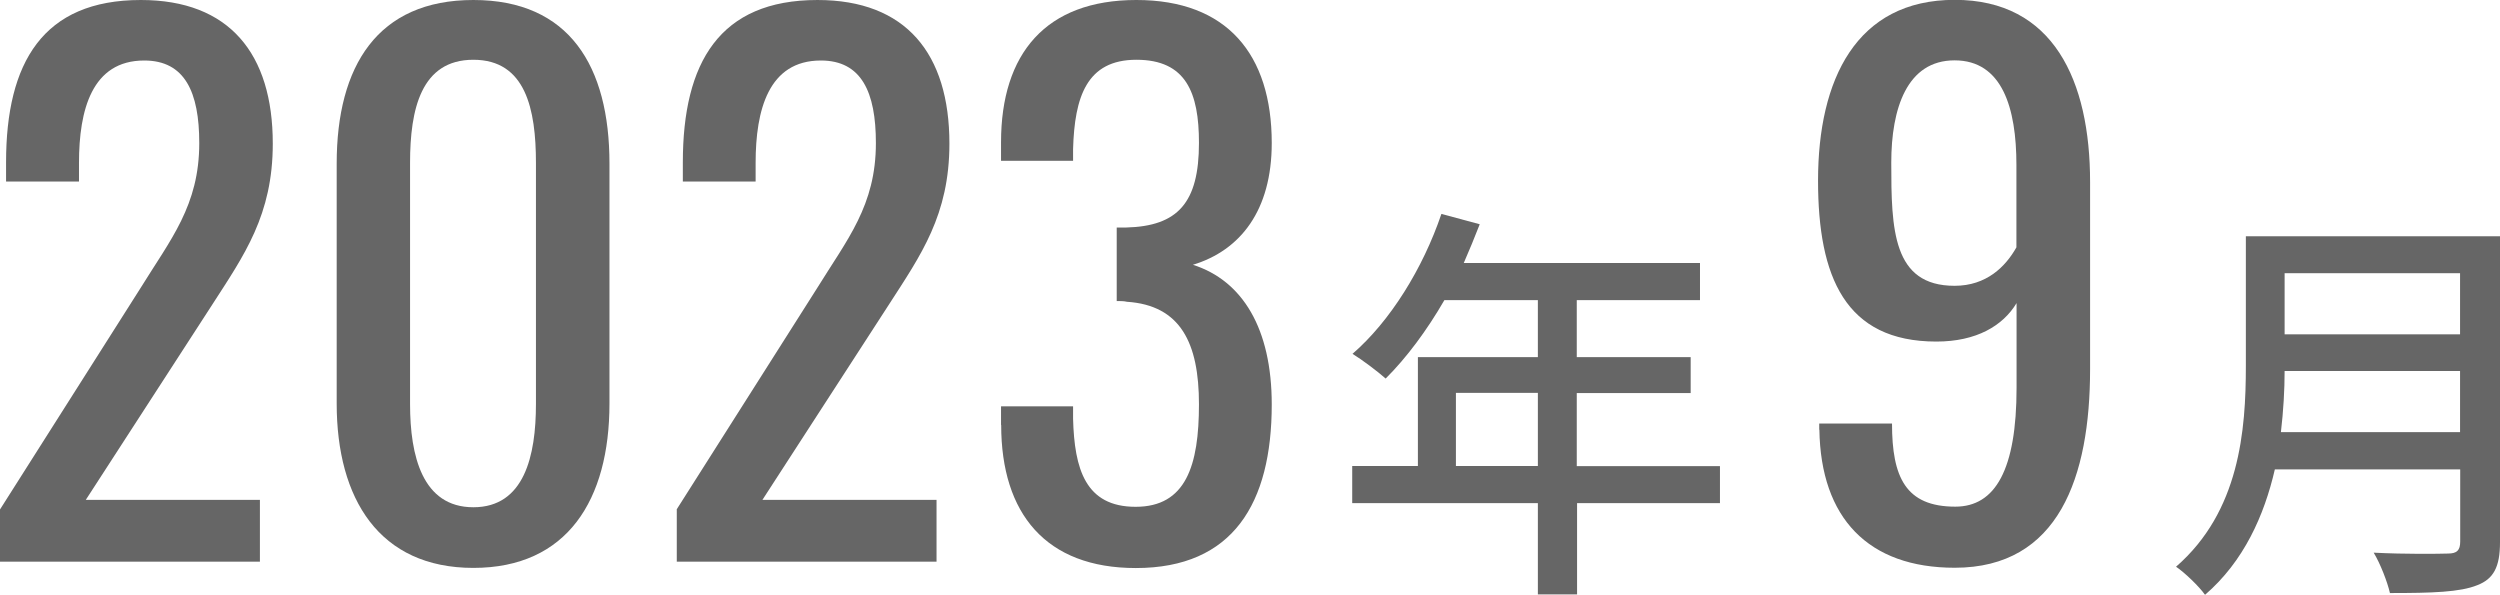
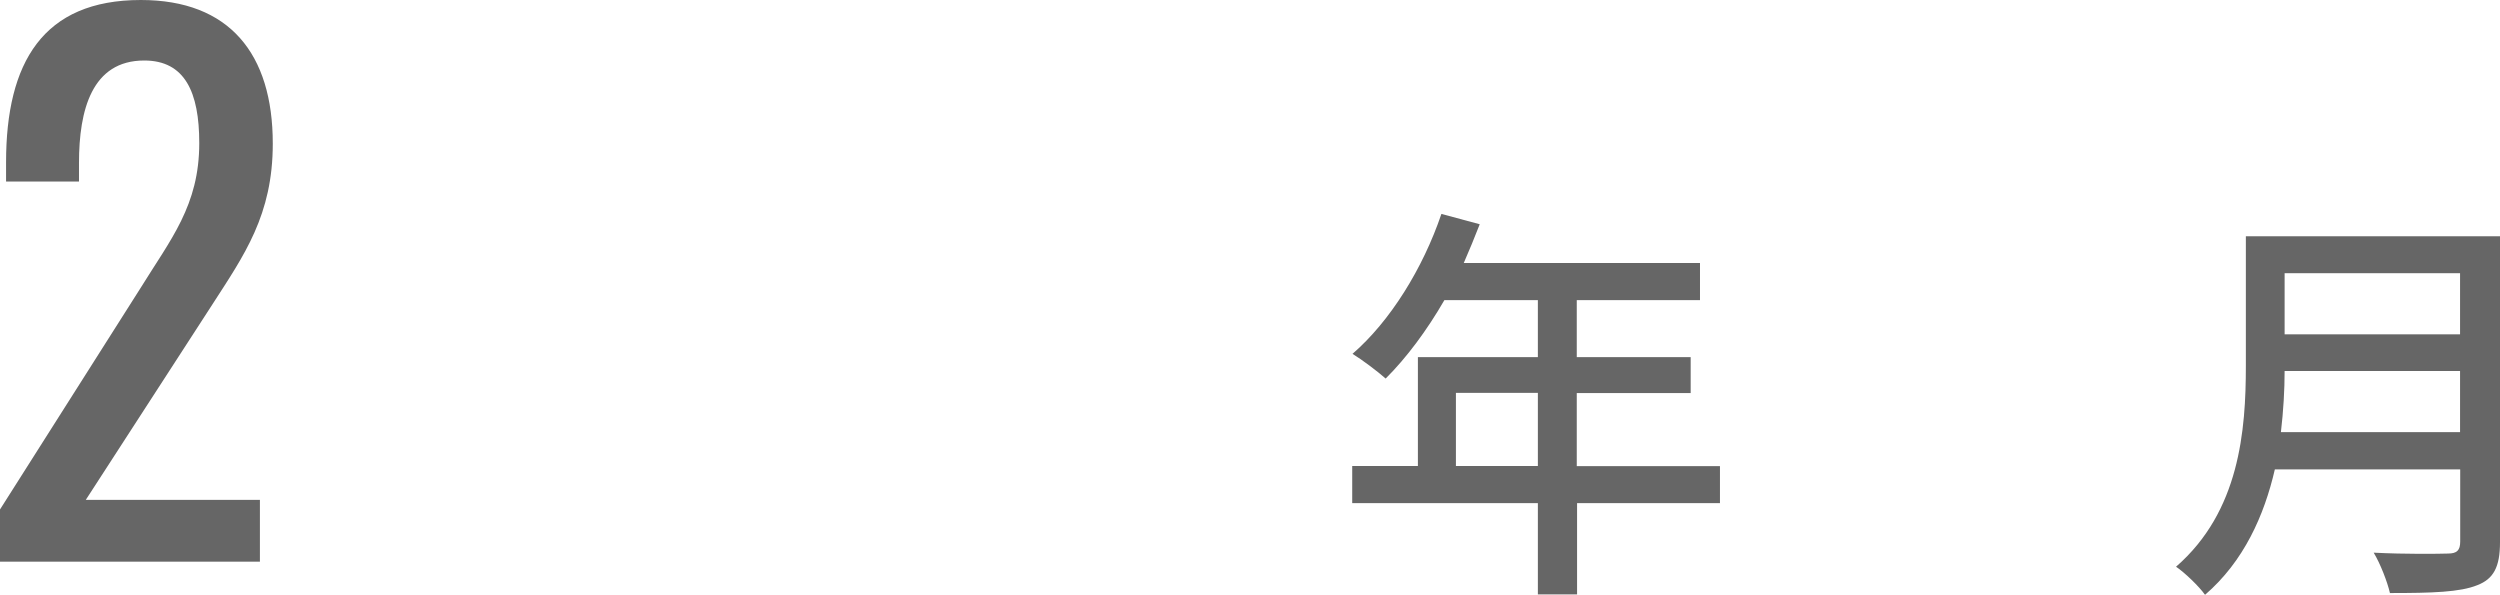
<svg xmlns="http://www.w3.org/2000/svg" id="_レイヤー_2" viewBox="0 0 169 40.2">
  <defs>
    <style>.cls-1{fill:#666;}</style>
  </defs>
  <g id="_特集">
    <path class="cls-1" d="m0,34.44l9.47-14.92c2.07-3.35,4-5.62,4-9.85,0-3.44-.97-5.58-3.72-5.58-3.54,0-4.41,3.35-4.41,6.92v1.26H.41v-1.3C.41,4.23,2.9,0,9.52,0c5.98,0,8.92,3.62,8.92,9.71,0,4.83-1.93,7.53-4.09,10.88l-8.55,13.2h11.77v4.18H0v-3.53Z" />
-     <path class="cls-1" d="m22.76,27.28V11.06c0-6.6,2.76-11.06,9.24-11.06s9.2,4.46,9.2,11.06v16.22c0,6.51-2.85,11.11-9.2,11.11s-9.24-4.65-9.24-11.11Zm13.47.05V11.01c0-3.62-.69-6.97-4.23-6.97s-4.28,3.35-4.28,6.97v16.31c0,3.49.83,6.97,4.28,6.97s4.23-3.49,4.23-6.97Z" />
-     <path class="cls-1" d="m45.74,34.44l9.47-14.92c2.07-3.35,4-5.62,4-9.85,0-3.44-.97-5.58-3.72-5.58-3.54,0-4.41,3.35-4.41,6.92v1.26h-4.92v-1.3c0-6.74,2.48-10.97,9.1-10.97,5.98,0,8.92,3.62,8.92,9.71,0,4.83-1.93,7.53-4.09,10.88l-8.55,13.2h11.77v4.18h-17.56v-3.53Z" />
-     <path class="cls-1" d="m67.67,28.72v-1.25h4.87v.84c.09,3.39.83,5.95,4.23,5.95s4.28-2.79,4.28-6.93-1.24-6.69-4.87-6.93c-.18-.05-.51-.05-.69-.05v-4.97h.64c3.49-.09,4.92-1.67,4.92-5.72,0-3.39-.87-5.62-4.23-5.62s-4.18,2.51-4.28,6.04v.79h-4.87v-1.25c0-6,3.03-9.62,9.15-9.62s9.15,3.67,9.15,9.67c0,4.55-2.11,7.25-5.33,8.23,3.36,1.07,5.33,4.32,5.33,9.44,0,6.69-2.62,11.06-9.19,11.06-6.07,0-9.1-3.67-9.1-9.67Z" />
    <path class="cls-1" d="m116.29,34.01h-9.68v6.17h-2.65v-6.17h-12.55v-2.51h4.44v-7.36h8.11v-3.85h-6.32c-1.19,2.06-2.57,3.91-3.97,5.3-.5-.45-1.6-1.28-2.24-1.67,2.54-2.2,4.75-5.75,6.01-9.46l2.59.7c-.33.86-.72,1.79-1.08,2.62h15.97v2.51h-8.33v3.85h7.7v2.43h-7.7v4.94h9.68v2.51Zm-12.33-2.51v-4.94h-5.54v4.94h5.54Z" />
-     <path class="cls-1" d="m122.98,29.05v-.42h4.92c0,3.63.92,5.62,4.28,5.62,2.71,0,4.14-2.51,4.14-8.04v-5.72c-.92,1.53-2.71,2.6-5.42,2.6-6.16,0-8-4.37-8-10.88,0-6.83,2.58-12.22,9.24-12.22s9.15,5.44,9.15,12.32v12.64c0,7.3-2.12,13.43-9.15,13.43-5.84,0-9.06-3.35-9.15-9.34Zm13.33-12.32v-5.58c0-3.86-.96-7.07-4.18-7.07s-4.28,3.25-4.28,6.92c0,4.51.09,8.32,4.28,8.32,2.16,0,3.45-1.3,4.18-2.6Z" />
    <path class="cls-1" d="m169,36.66c0,1.67-.44,2.48-1.54,2.9-1.16.47-3.03.53-5.9.53-.17-.75-.66-2.01-1.1-2.73,2.15.11,4.36.08,5.02.06.61,0,.83-.22.83-.81v-4.88h-12.53c-.72,3.12-2.1,6.22-4.72,8.48-.39-.56-1.38-1.51-1.96-1.9,4.3-3.74,4.72-9.21,4.72-13.58v-8.76h17.19v20.7Zm-2.7-7.45v-4.13h-11.86c0,1.28-.08,2.68-.25,4.13h12.11Zm-11.86-10.74v4.13h11.86v-4.13h-11.86Z" />
  </g>
</svg>